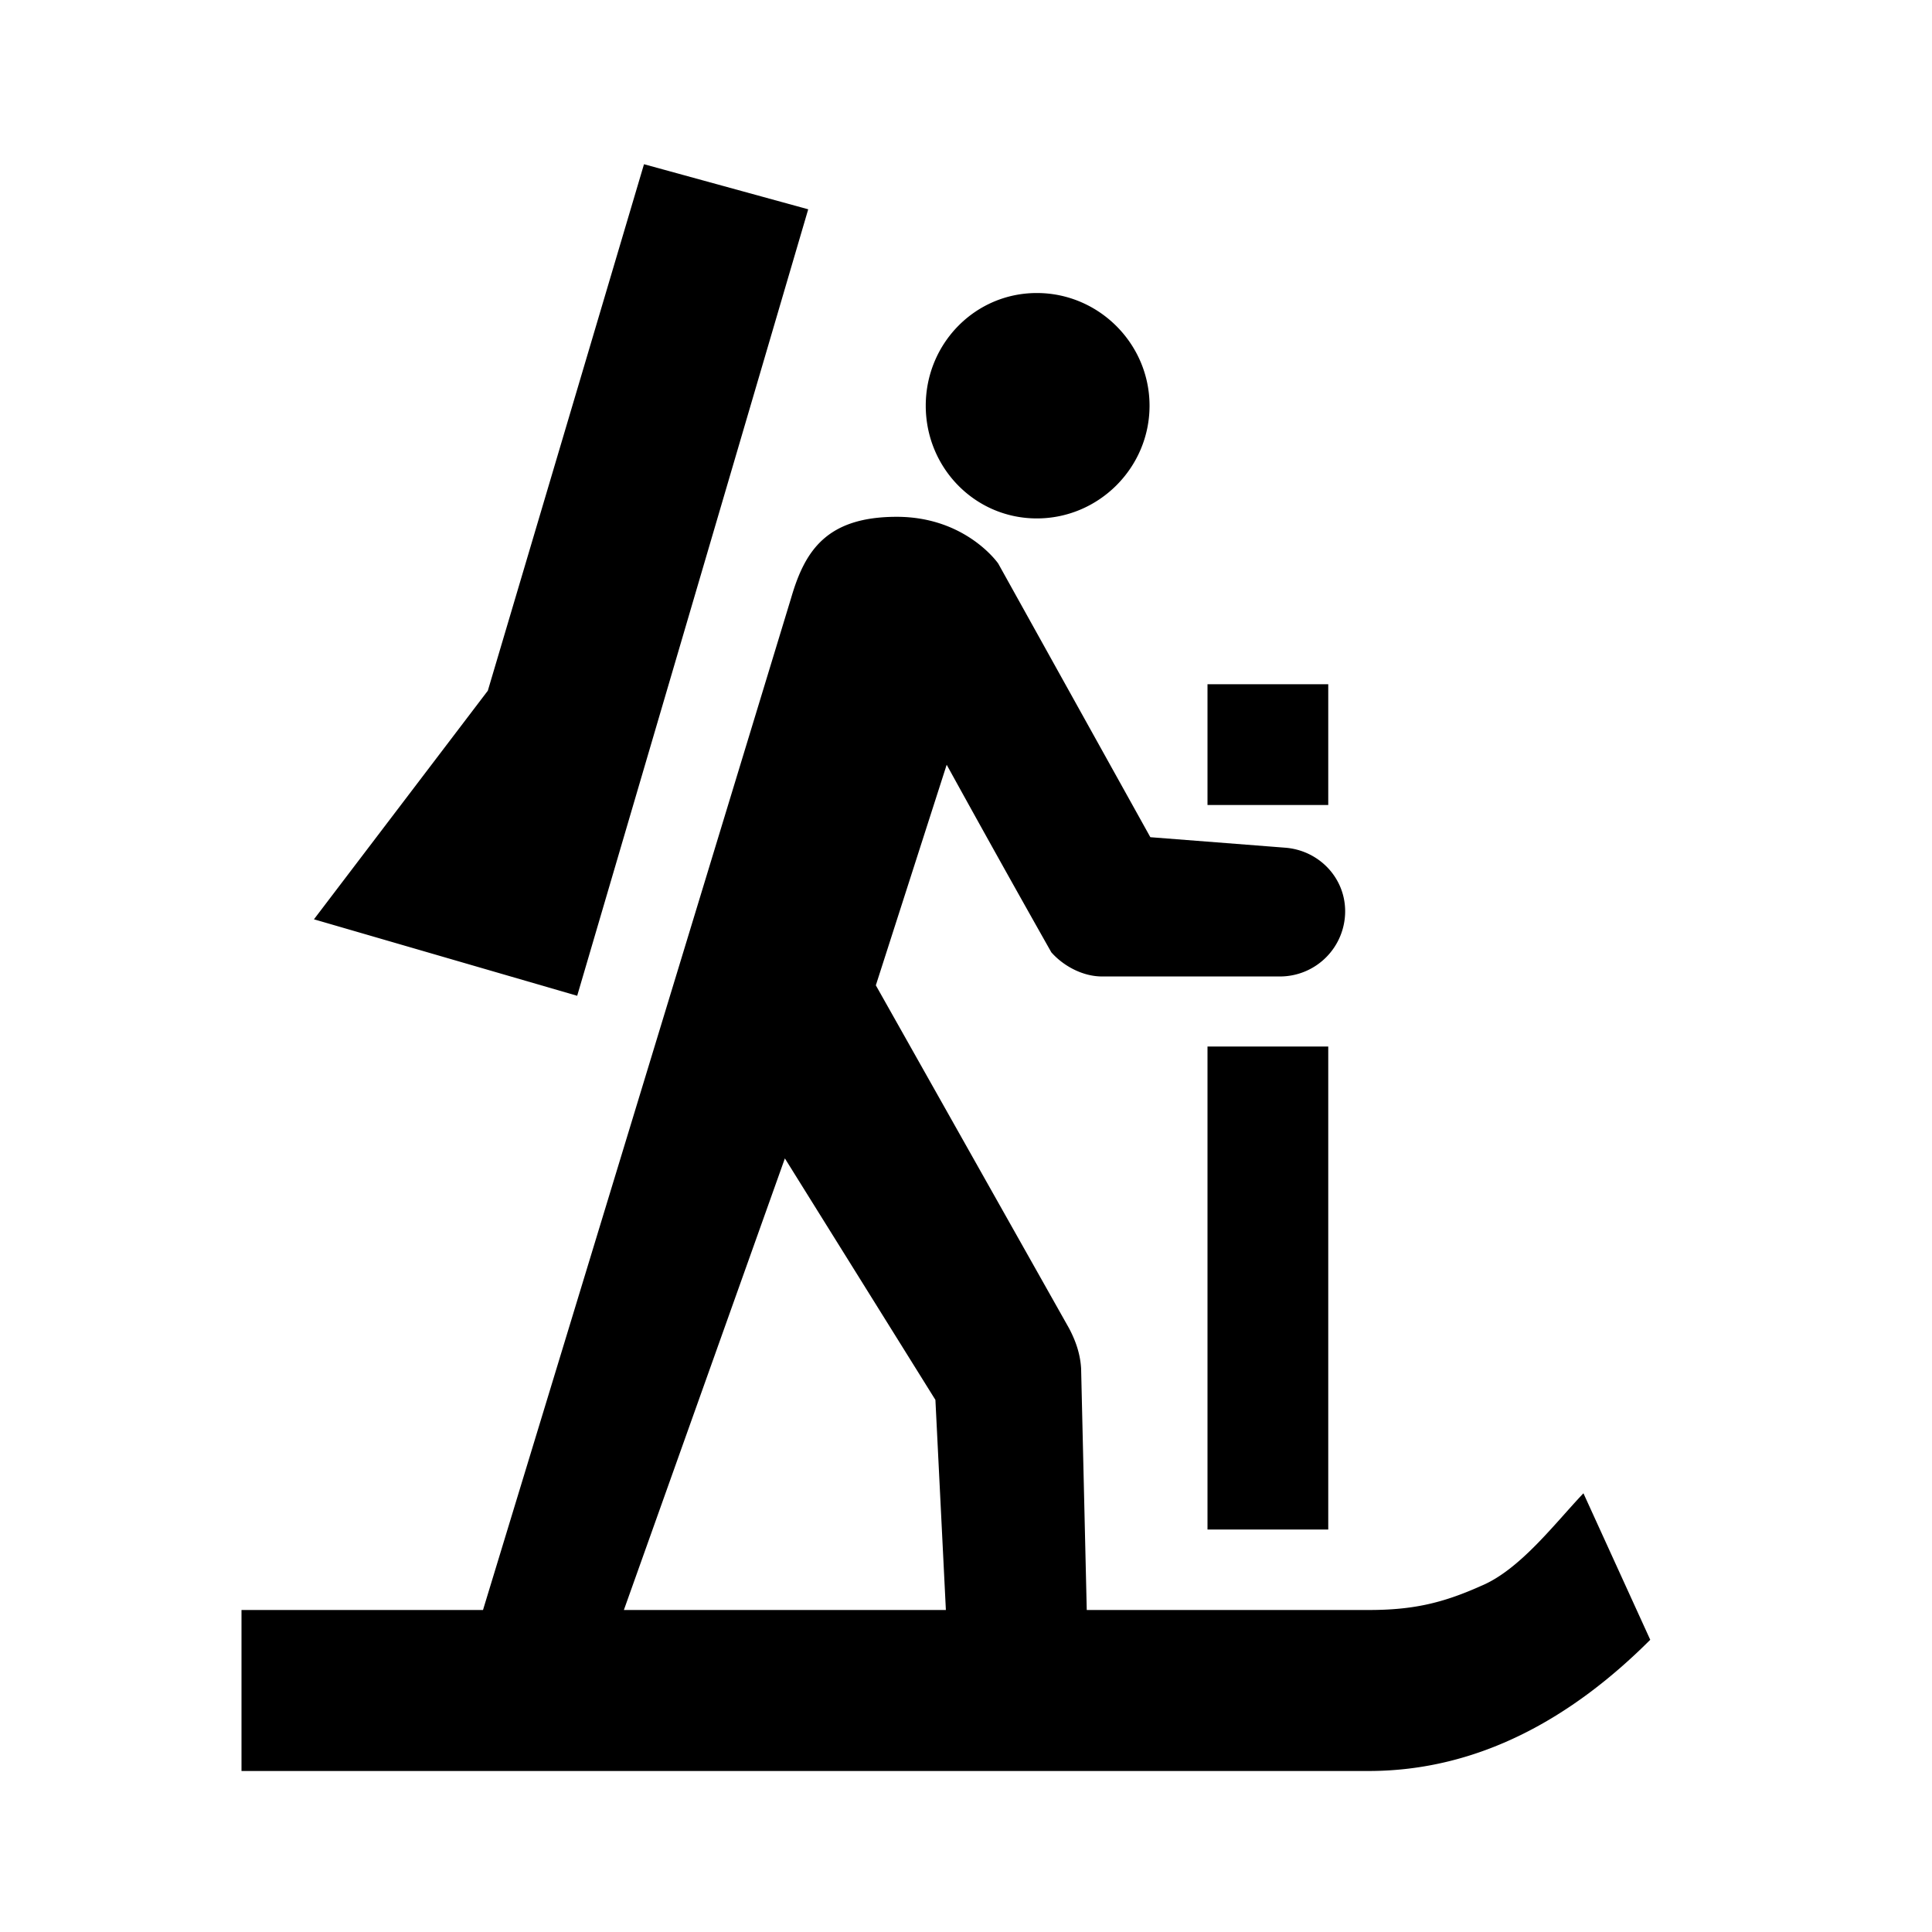
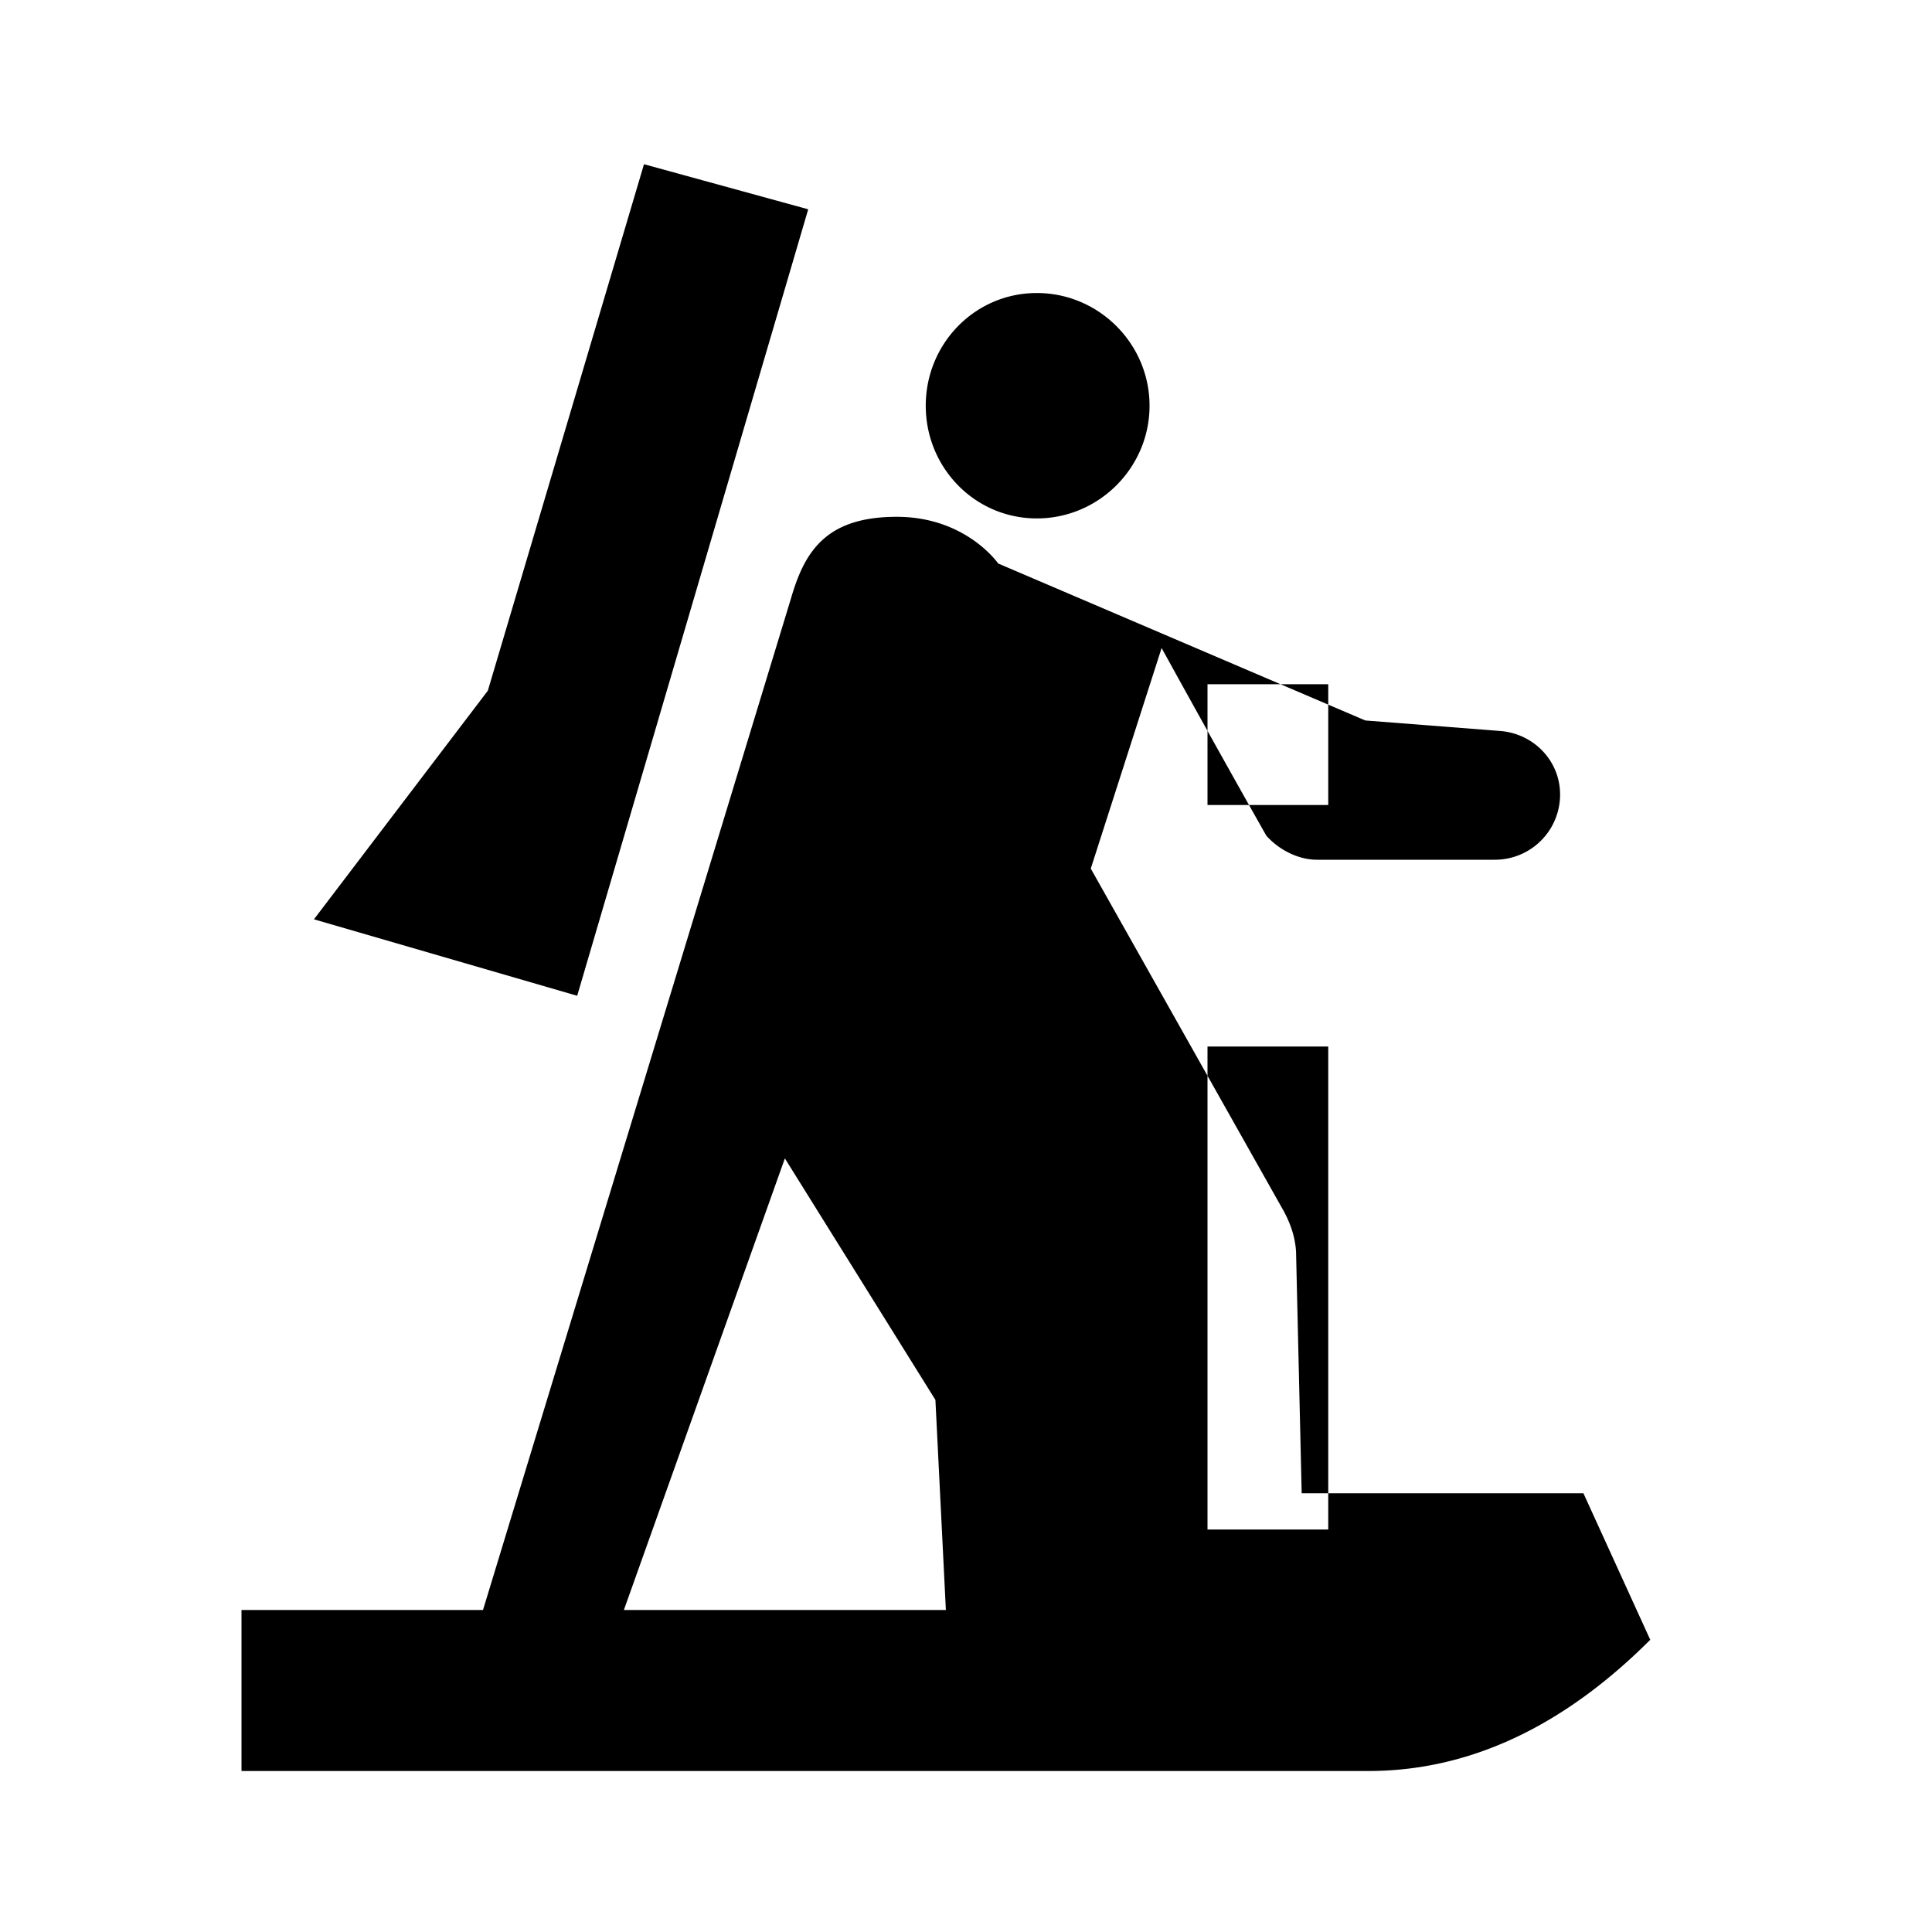
<svg xmlns="http://www.w3.org/2000/svg" viewBox="0 0 24 24">
-   <path d="M12.88 3.64c.77 0 1.4.63 1.4 1.4 0 .77-.63 1.4-1.4 1.4-.77 0-1.38-.63-1.38-1.4 0-.77.61-1.4 1.38-1.4M15 13h1.5v6H15v-6m0-4.5h1.5V10H15V8.5m-4.96-5.9L8 2.04 6.06 8.58 3.9 11.42l3.27.95 2.87-9.77m9.63 15.95c-.36.38-.79.95-1.27 1.15-.49.22-.86.3-1.4.3h-3.5l-.07-3c-.01-.17-.06-.33-.15-.5l-2.4-4.26.88-2.74a245.5 245.5 0 001.3 2.33c.15.17.39.3.63.3h2.21a.81.81 0 00.81-.81c0-.42-.33-.76-.75-.79l-1.67-.13L12.4 7s-.4-.58-1.26-.58c-.87 0-1.14.42-1.31 1L6 20H3v2h14c1.37 0 2.53-.66 3.5-1.63l-.83-1.82m-9.92-4.16l1.87 3 .13 2.61h-4l2-5.61z" />
+   <path d="M12.88 3.64c.77 0 1.4.63 1.4 1.4 0 .77-.63 1.4-1.4 1.4-.77 0-1.38-.63-1.38-1.4 0-.77.61-1.4 1.38-1.4M15 13h1.5v6H15v-6m0-4.5h1.5V10H15V8.5m-4.96-5.9L8 2.04 6.06 8.58 3.9 11.42l3.27.95 2.87-9.77m9.63 15.95h-3.5l-.07-3c-.01-.17-.06-.33-.15-.5l-2.4-4.26.88-2.74a245.5 245.5 0 001.3 2.33c.15.17.39.3.63.3h2.21a.81.81 0 00.81-.81c0-.42-.33-.76-.75-.79l-1.67-.13L12.4 7s-.4-.58-1.26-.58c-.87 0-1.14.42-1.31 1L6 20H3v2h14c1.37 0 2.53-.66 3.5-1.63l-.83-1.82m-9.92-4.16l1.87 3 .13 2.61h-4l2-5.61z" />
</svg>